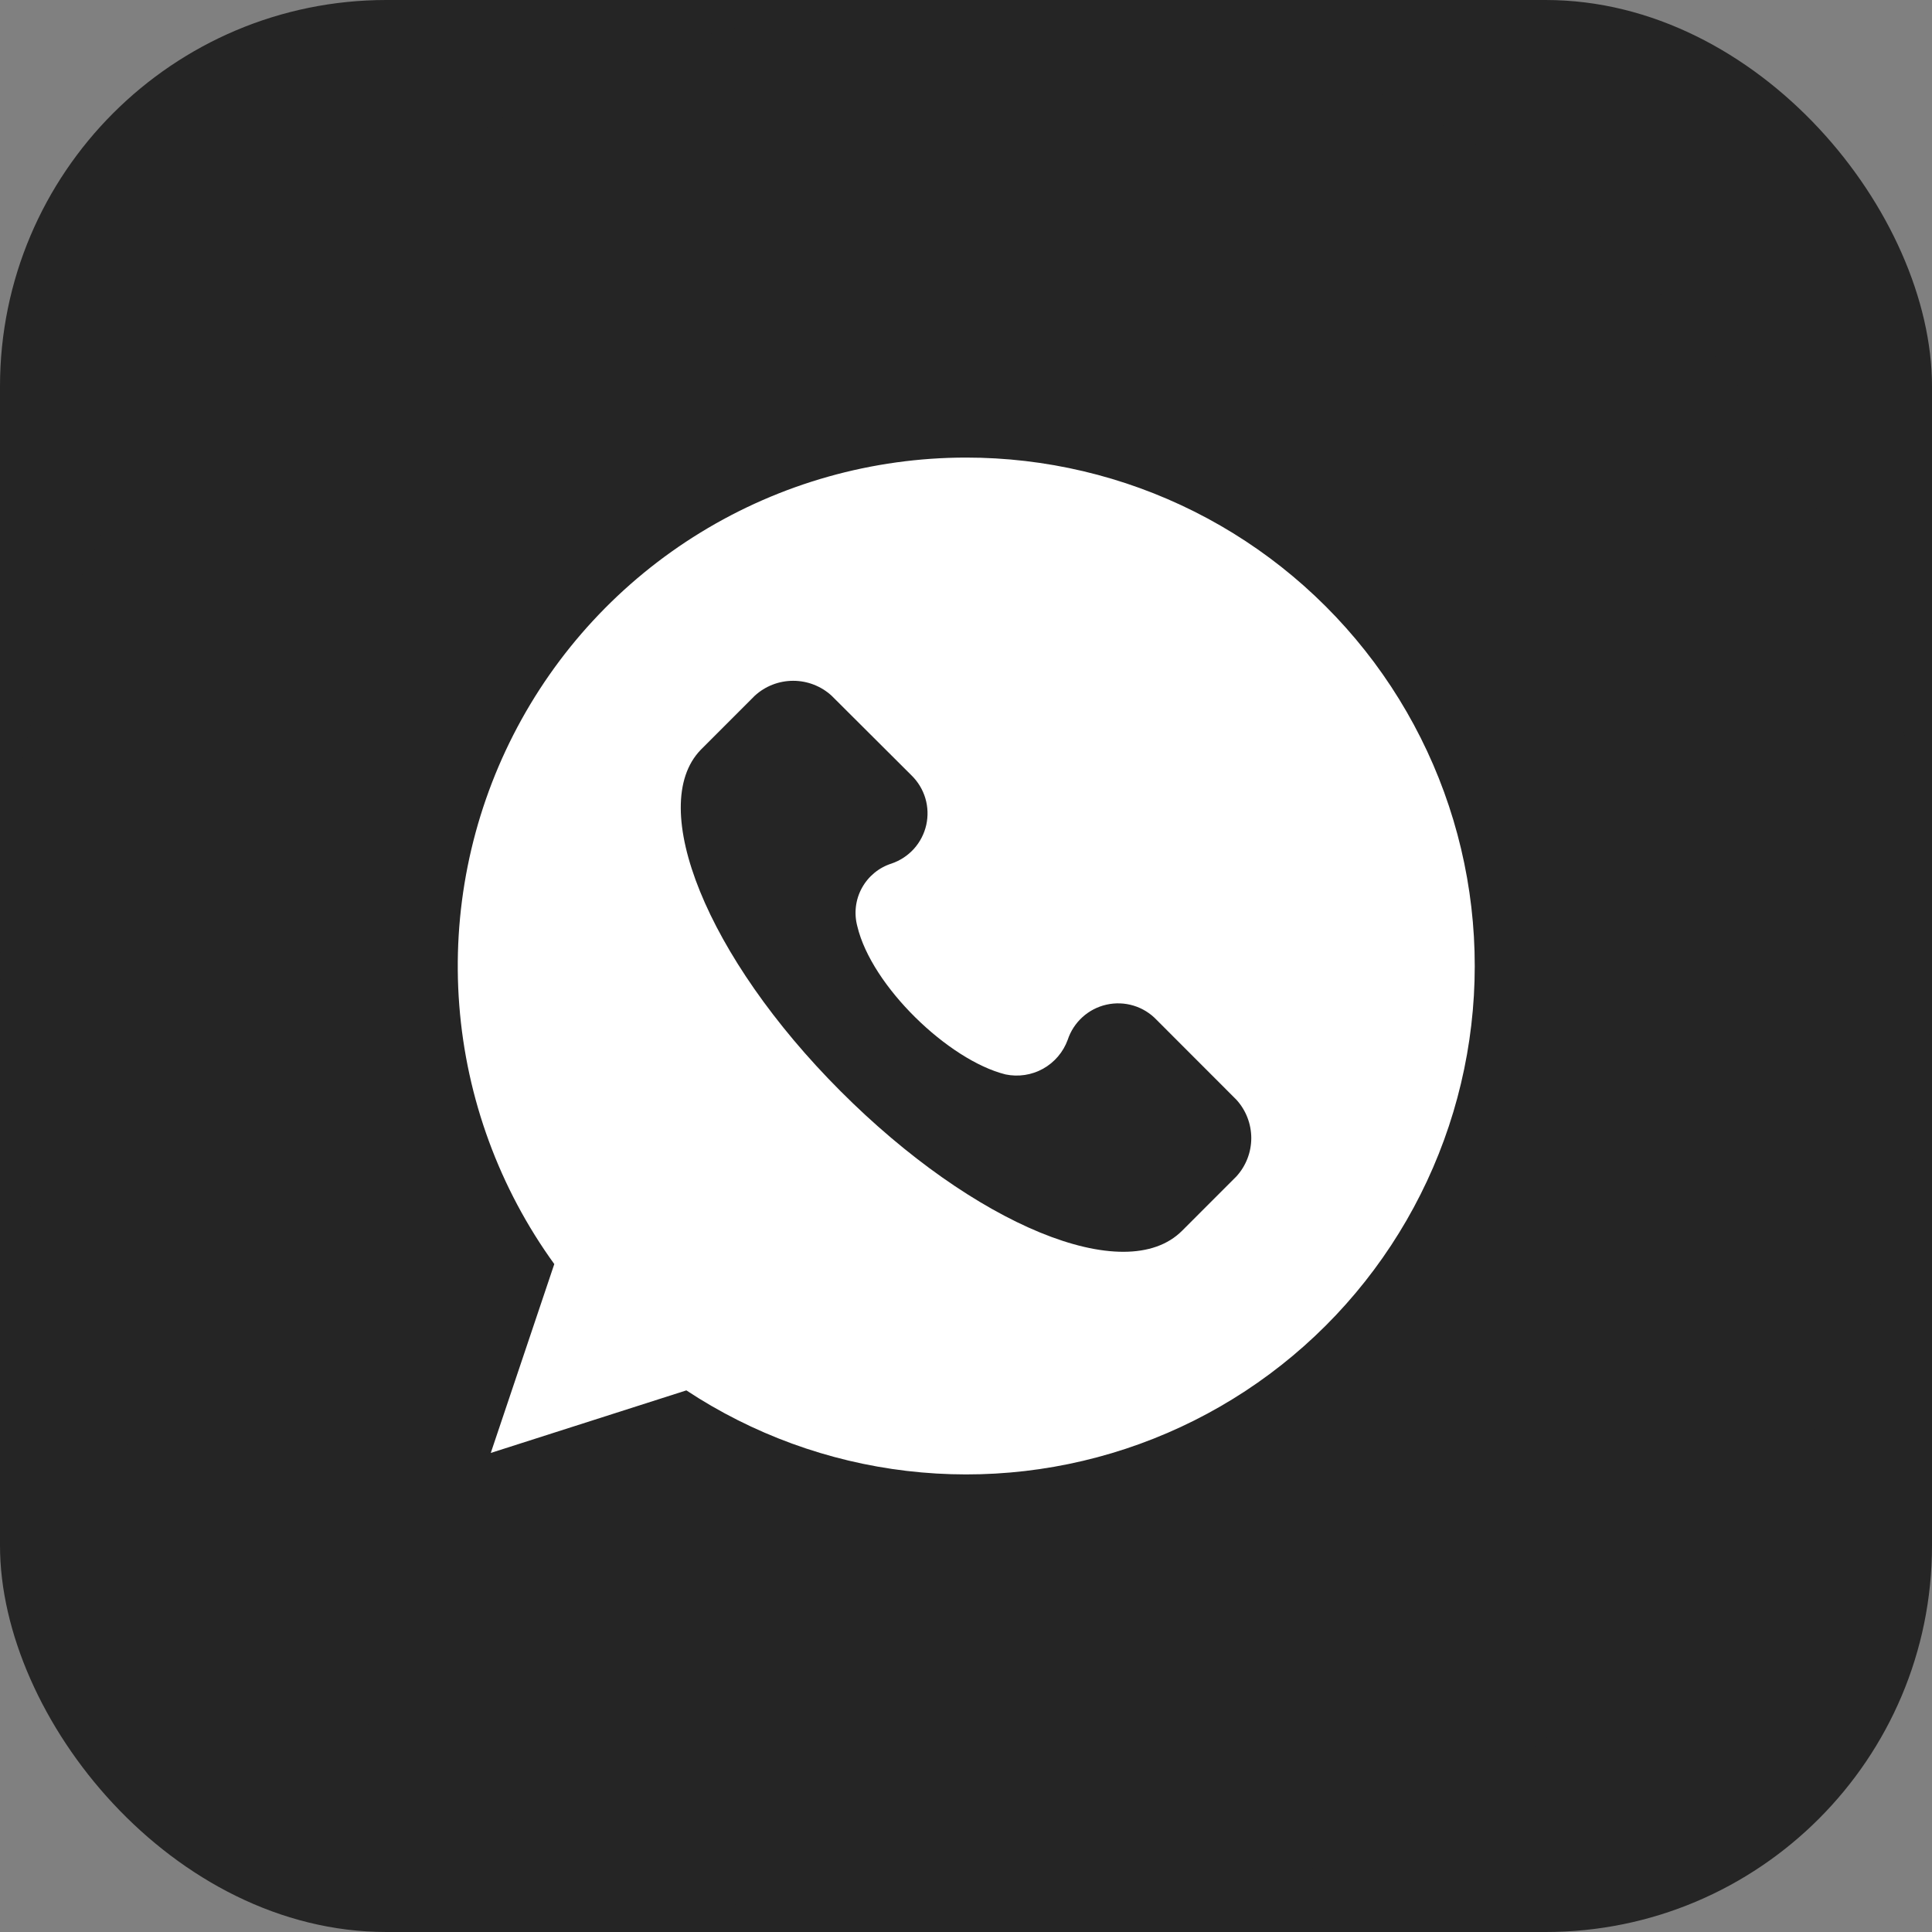
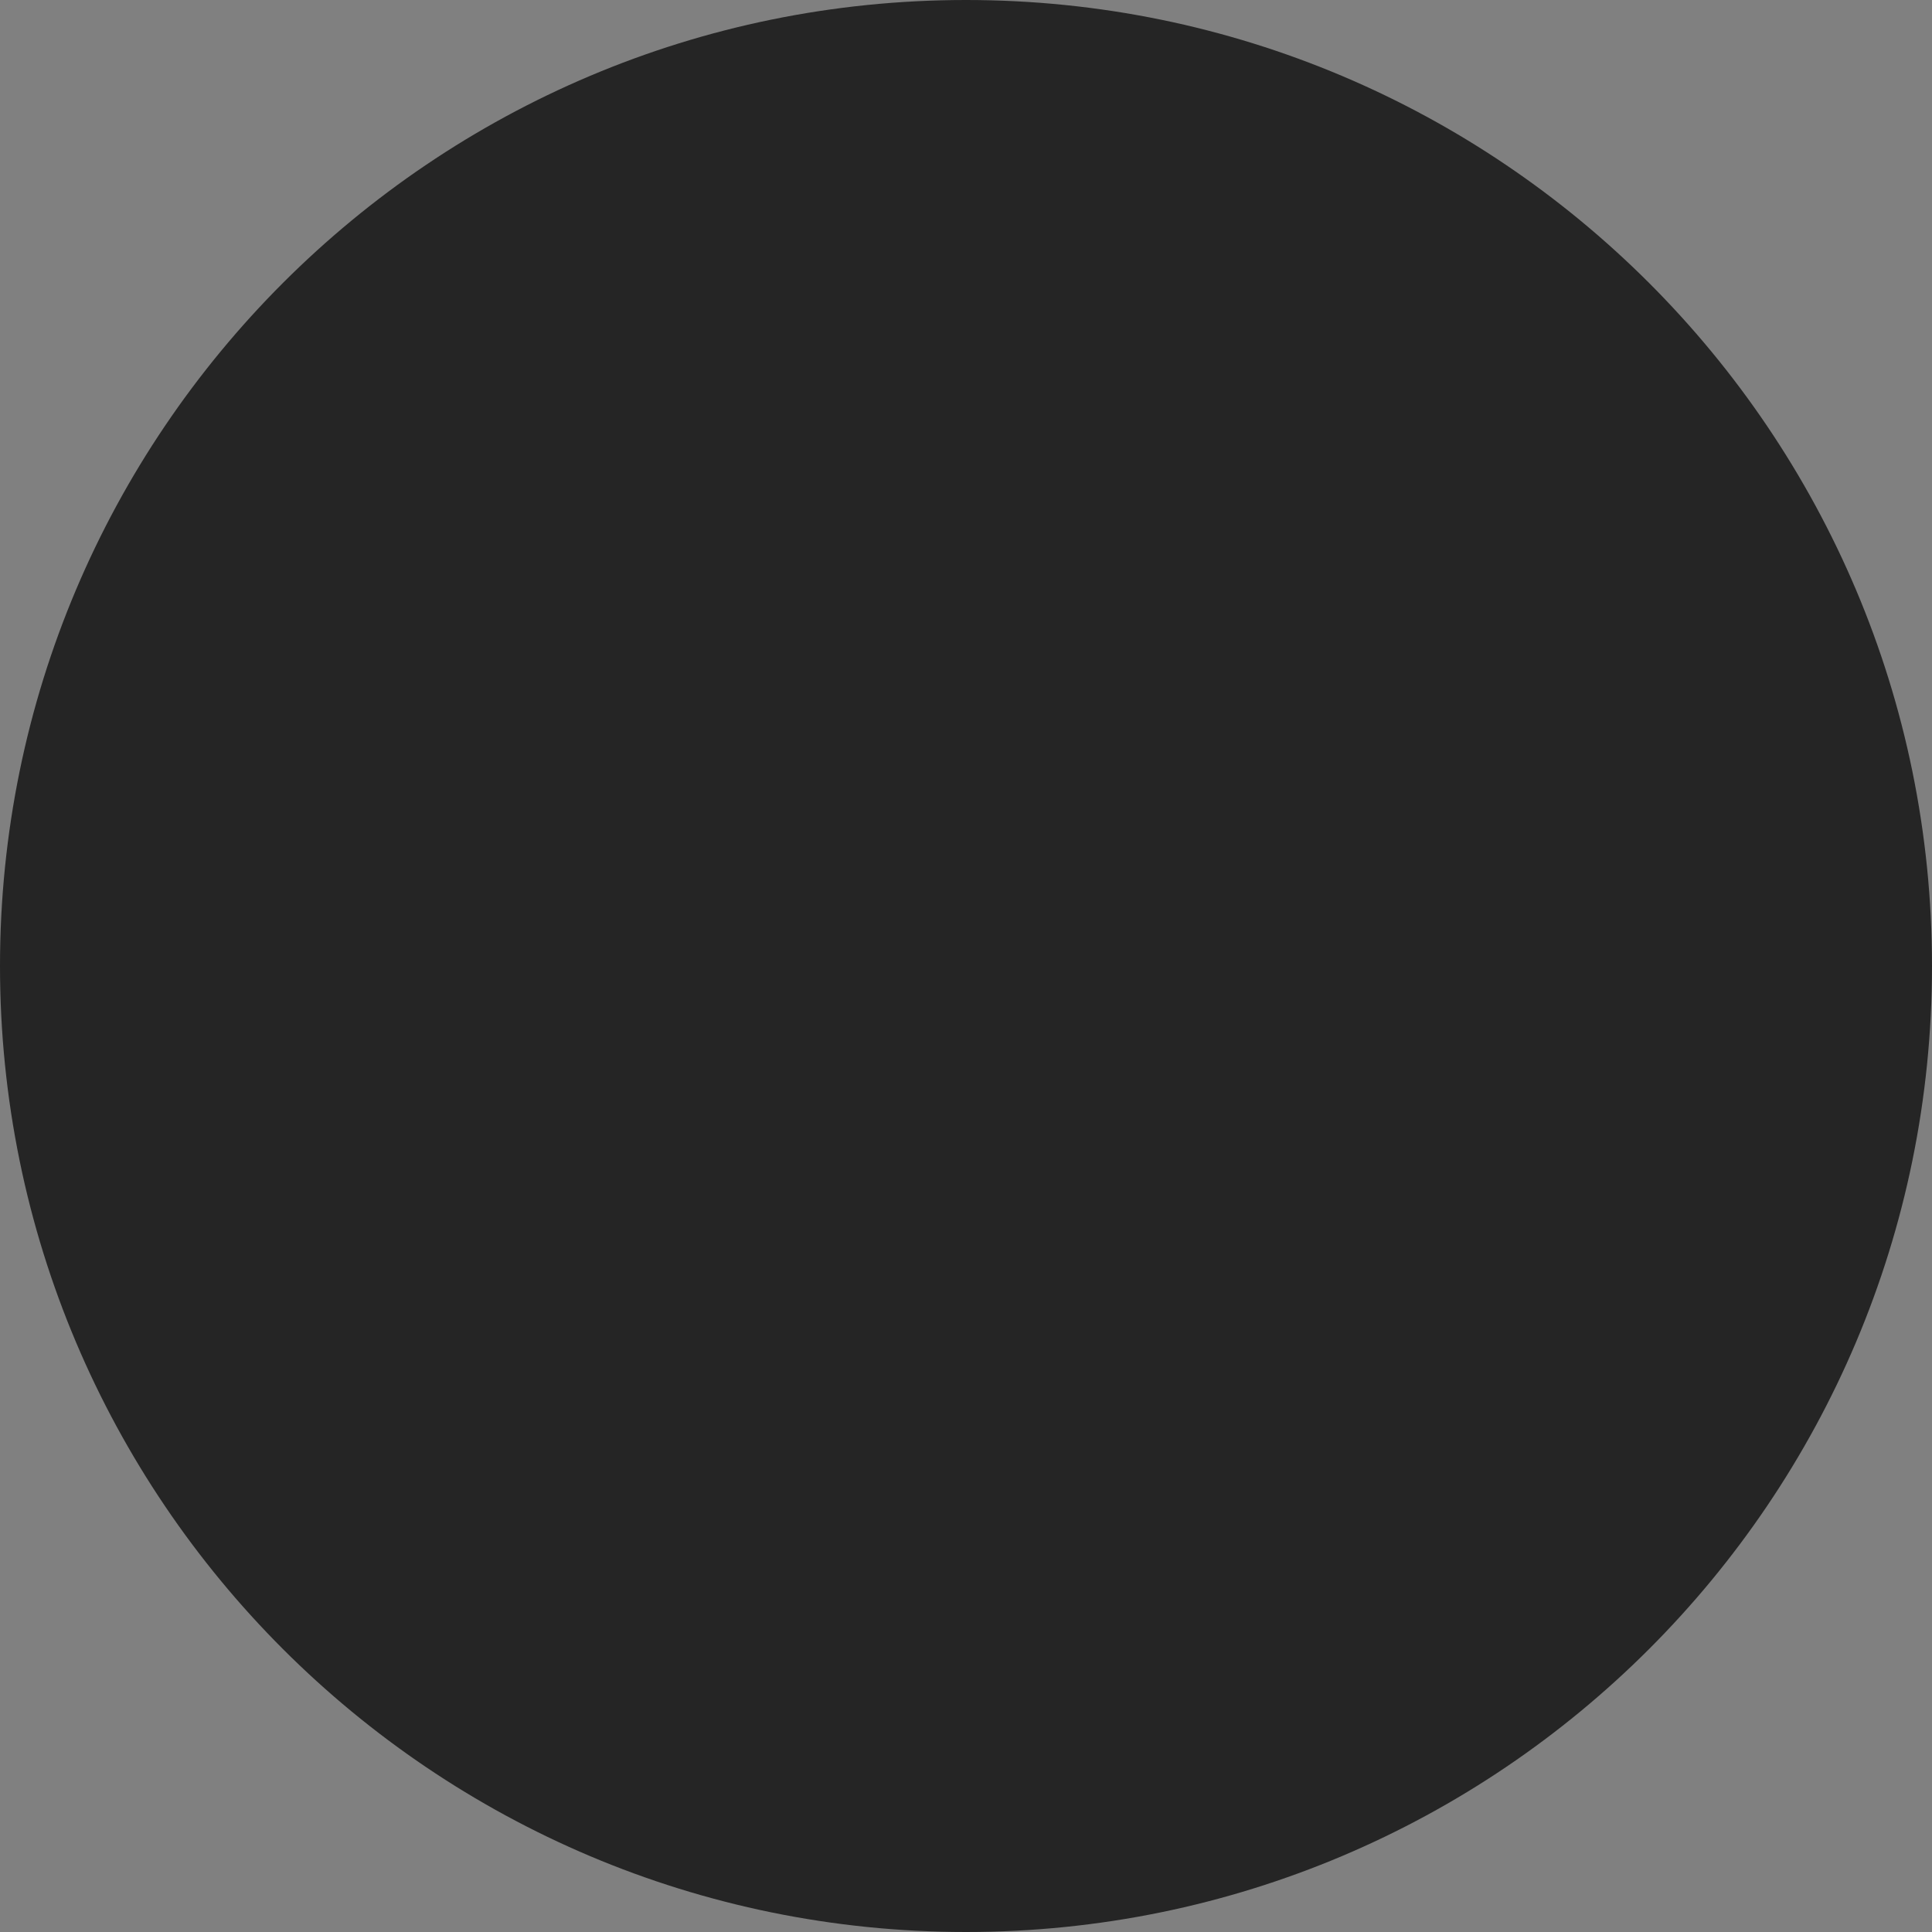
<svg xmlns="http://www.w3.org/2000/svg" width="50" height="50" viewBox="0 0 50 50" fill="none">
  <rect x="0" y="0" width="50" height="50" fill="#808080" stroke="none" />
  <g clip-path="url(#clip0_64_638)">
-     <rect width="50" height="50" rx="10" fill="#252525" />
    <path d="M25 50C38.807 50 50 38.807 50 25C50 11.193 38.807 0 25 0C11.193 0 0 11.193 0 25C0 38.807 11.193 50 25 50Z" fill="#252525" />
-     <path d="M25 11.842C22.576 11.843 20.199 12.514 18.132 13.78C16.065 15.046 14.388 16.858 13.286 19.017C12.184 21.177 11.699 23.598 11.886 26.015C12.073 28.432 12.924 30.75 14.345 32.714L12.701 37.602L17.763 35.983C19.476 37.113 21.429 37.827 23.466 38.067C25.504 38.308 27.57 38.068 29.498 37.368C31.427 36.668 33.165 35.527 34.574 34.035C35.982 32.544 37.023 30.743 37.612 28.778C38.201 26.813 38.323 24.737 37.967 22.716C37.611 20.696 36.787 18.787 35.562 17.141C34.336 15.496 32.743 14.159 30.909 13.239C29.075 12.319 27.052 11.841 25 11.842ZM31.993 30.451L30.592 31.852C29.118 33.326 25.21 31.704 21.747 28.233C18.283 24.763 16.73 20.865 18.132 19.408L19.533 18.006C19.804 17.757 20.159 17.619 20.528 17.619C20.896 17.619 21.252 17.757 21.523 18.006L23.589 20.066C23.757 20.23 23.881 20.434 23.948 20.659C24.015 20.884 24.022 21.123 23.971 21.352C23.919 21.581 23.809 21.793 23.652 21.968C23.494 22.142 23.295 22.273 23.072 22.349C22.744 22.453 22.469 22.681 22.304 22.984C22.139 23.286 22.098 23.641 22.188 23.974C22.556 25.52 24.546 27.437 26.023 27.806C26.354 27.875 26.699 27.823 26.994 27.659C27.29 27.494 27.516 27.229 27.632 26.911C27.706 26.685 27.838 26.483 28.014 26.323C28.19 26.163 28.404 26.052 28.637 26C28.869 25.948 29.11 25.957 29.337 26.026C29.565 26.095 29.77 26.222 29.934 26.395L31.997 28.46C32.246 28.732 32.383 29.088 32.383 29.456C32.382 29.825 32.243 30.18 31.993 30.451Z" fill="white" />
  </g>
  <defs>
    <clipPath id="clip0_64_638">
      <rect width="50" height="50" rx="10" fill="white" />
    </clipPath>
  </defs>
</svg>